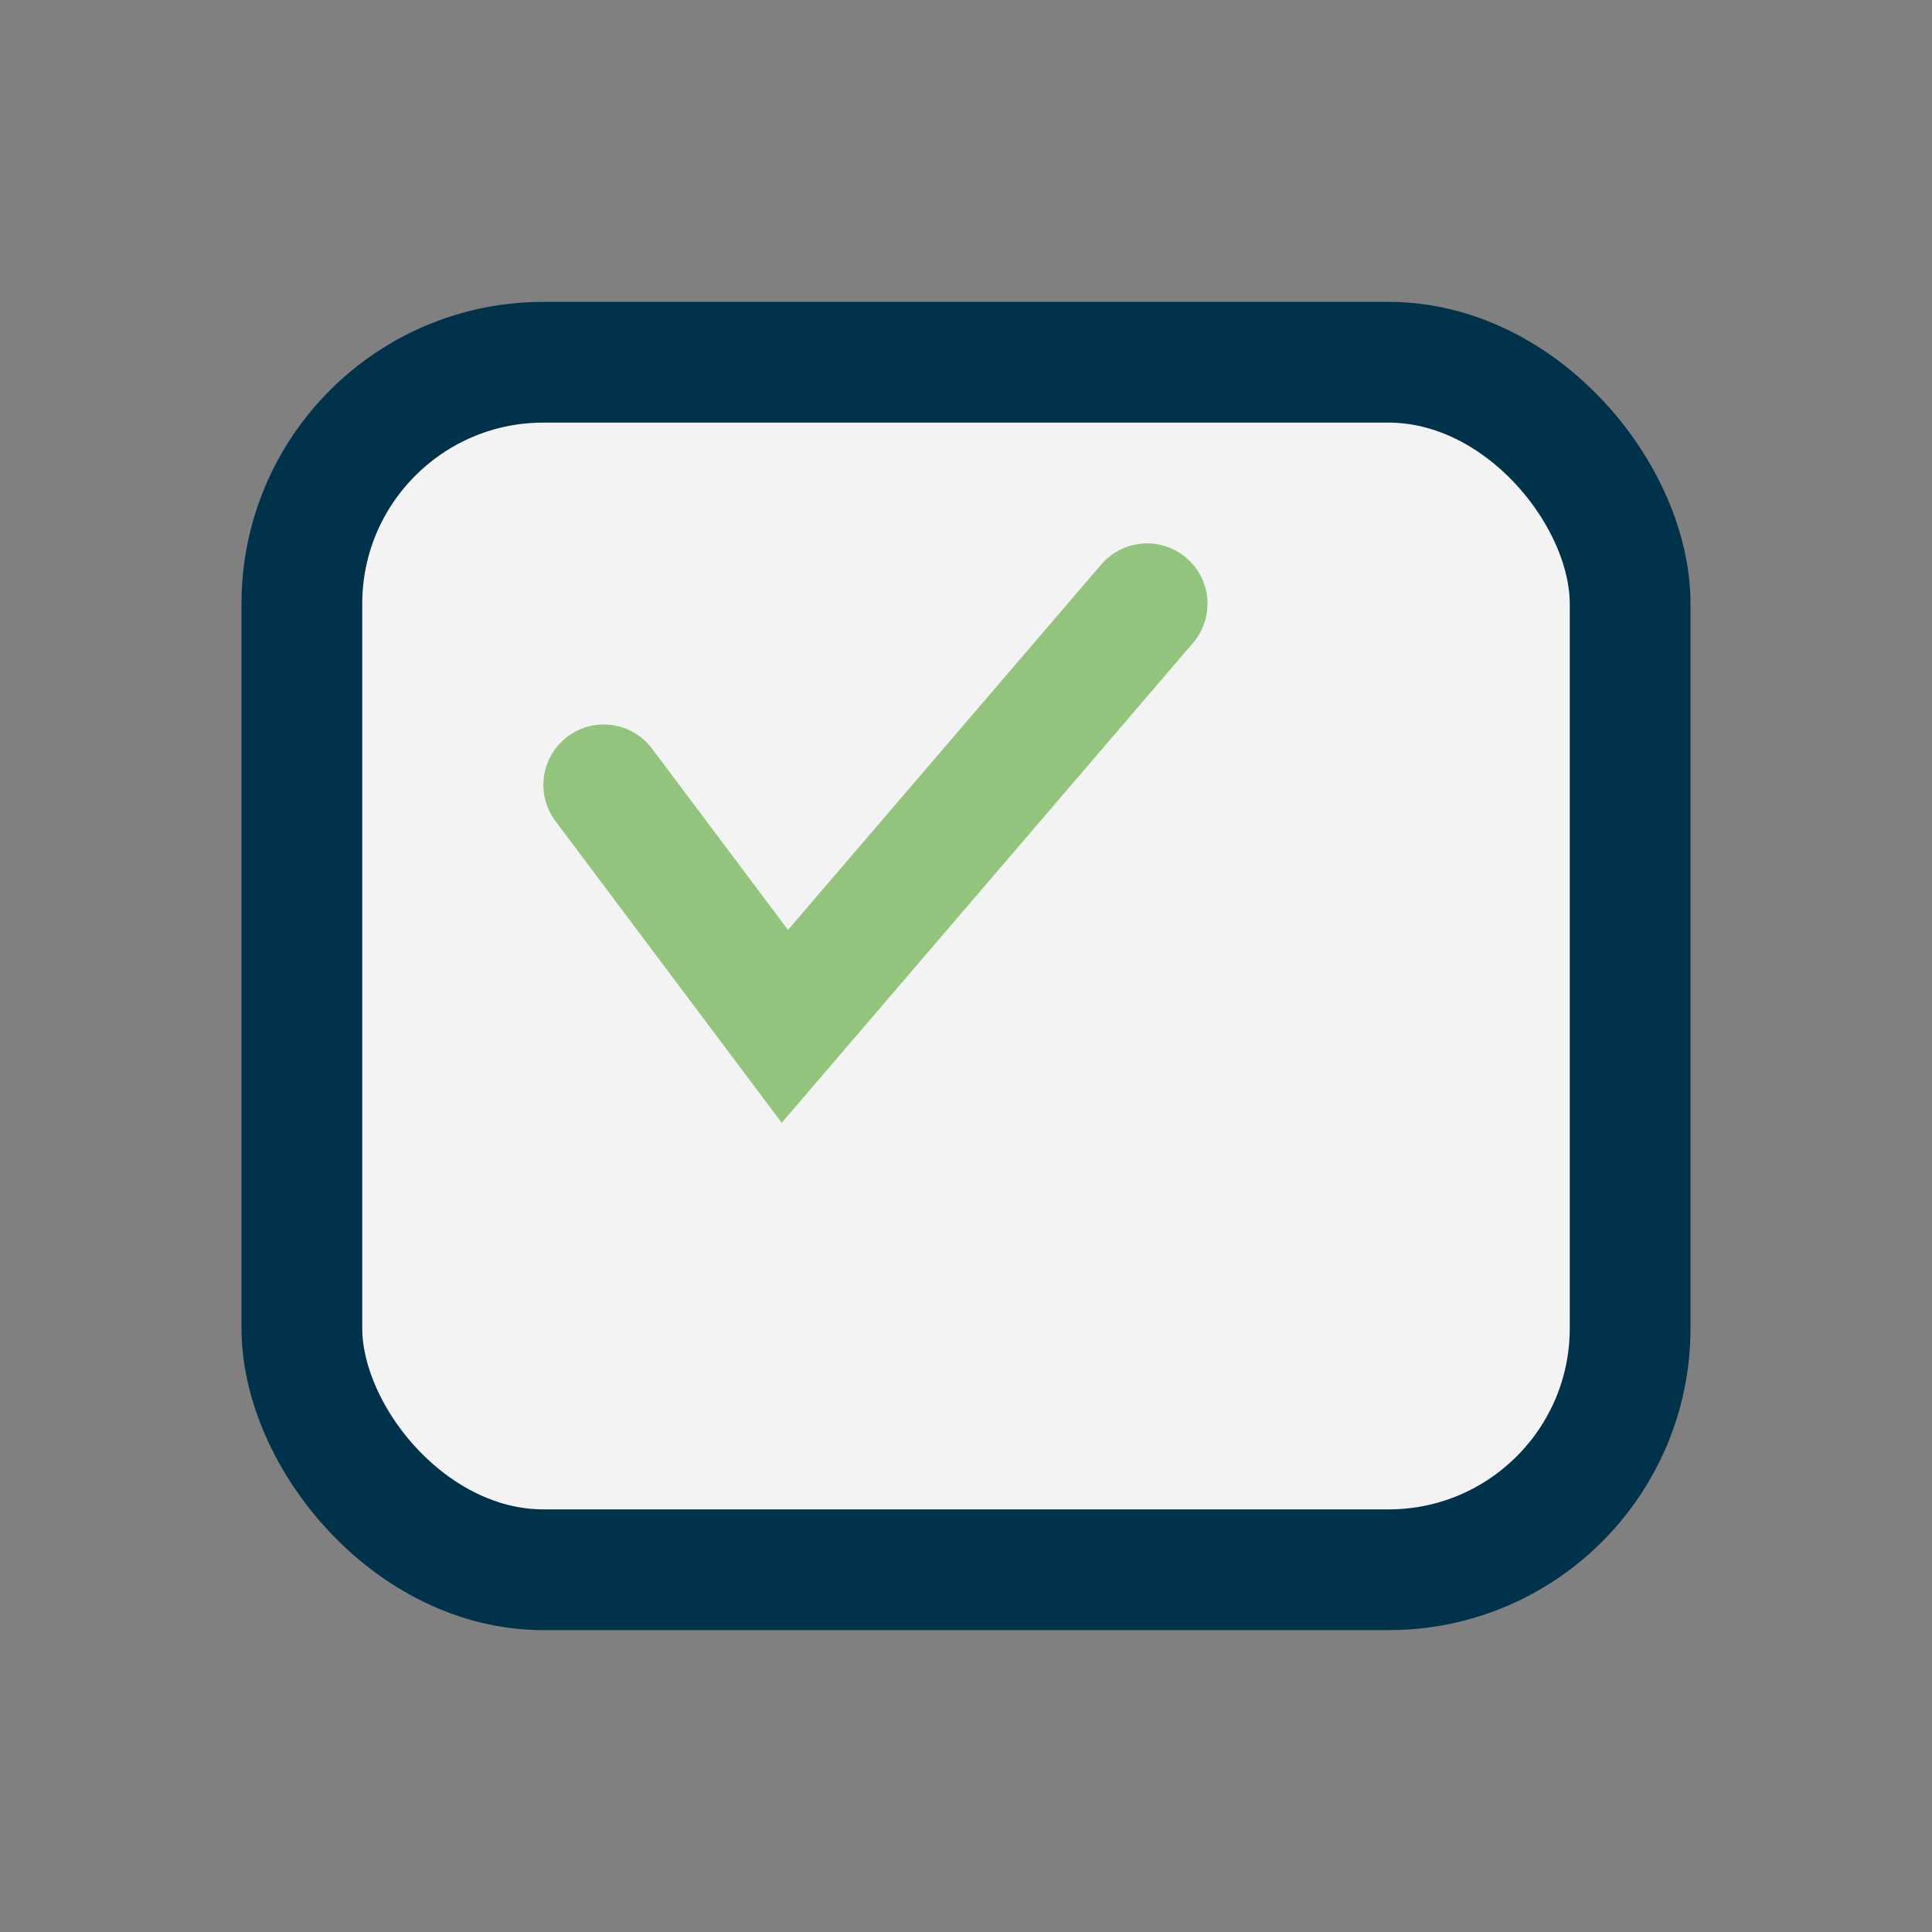
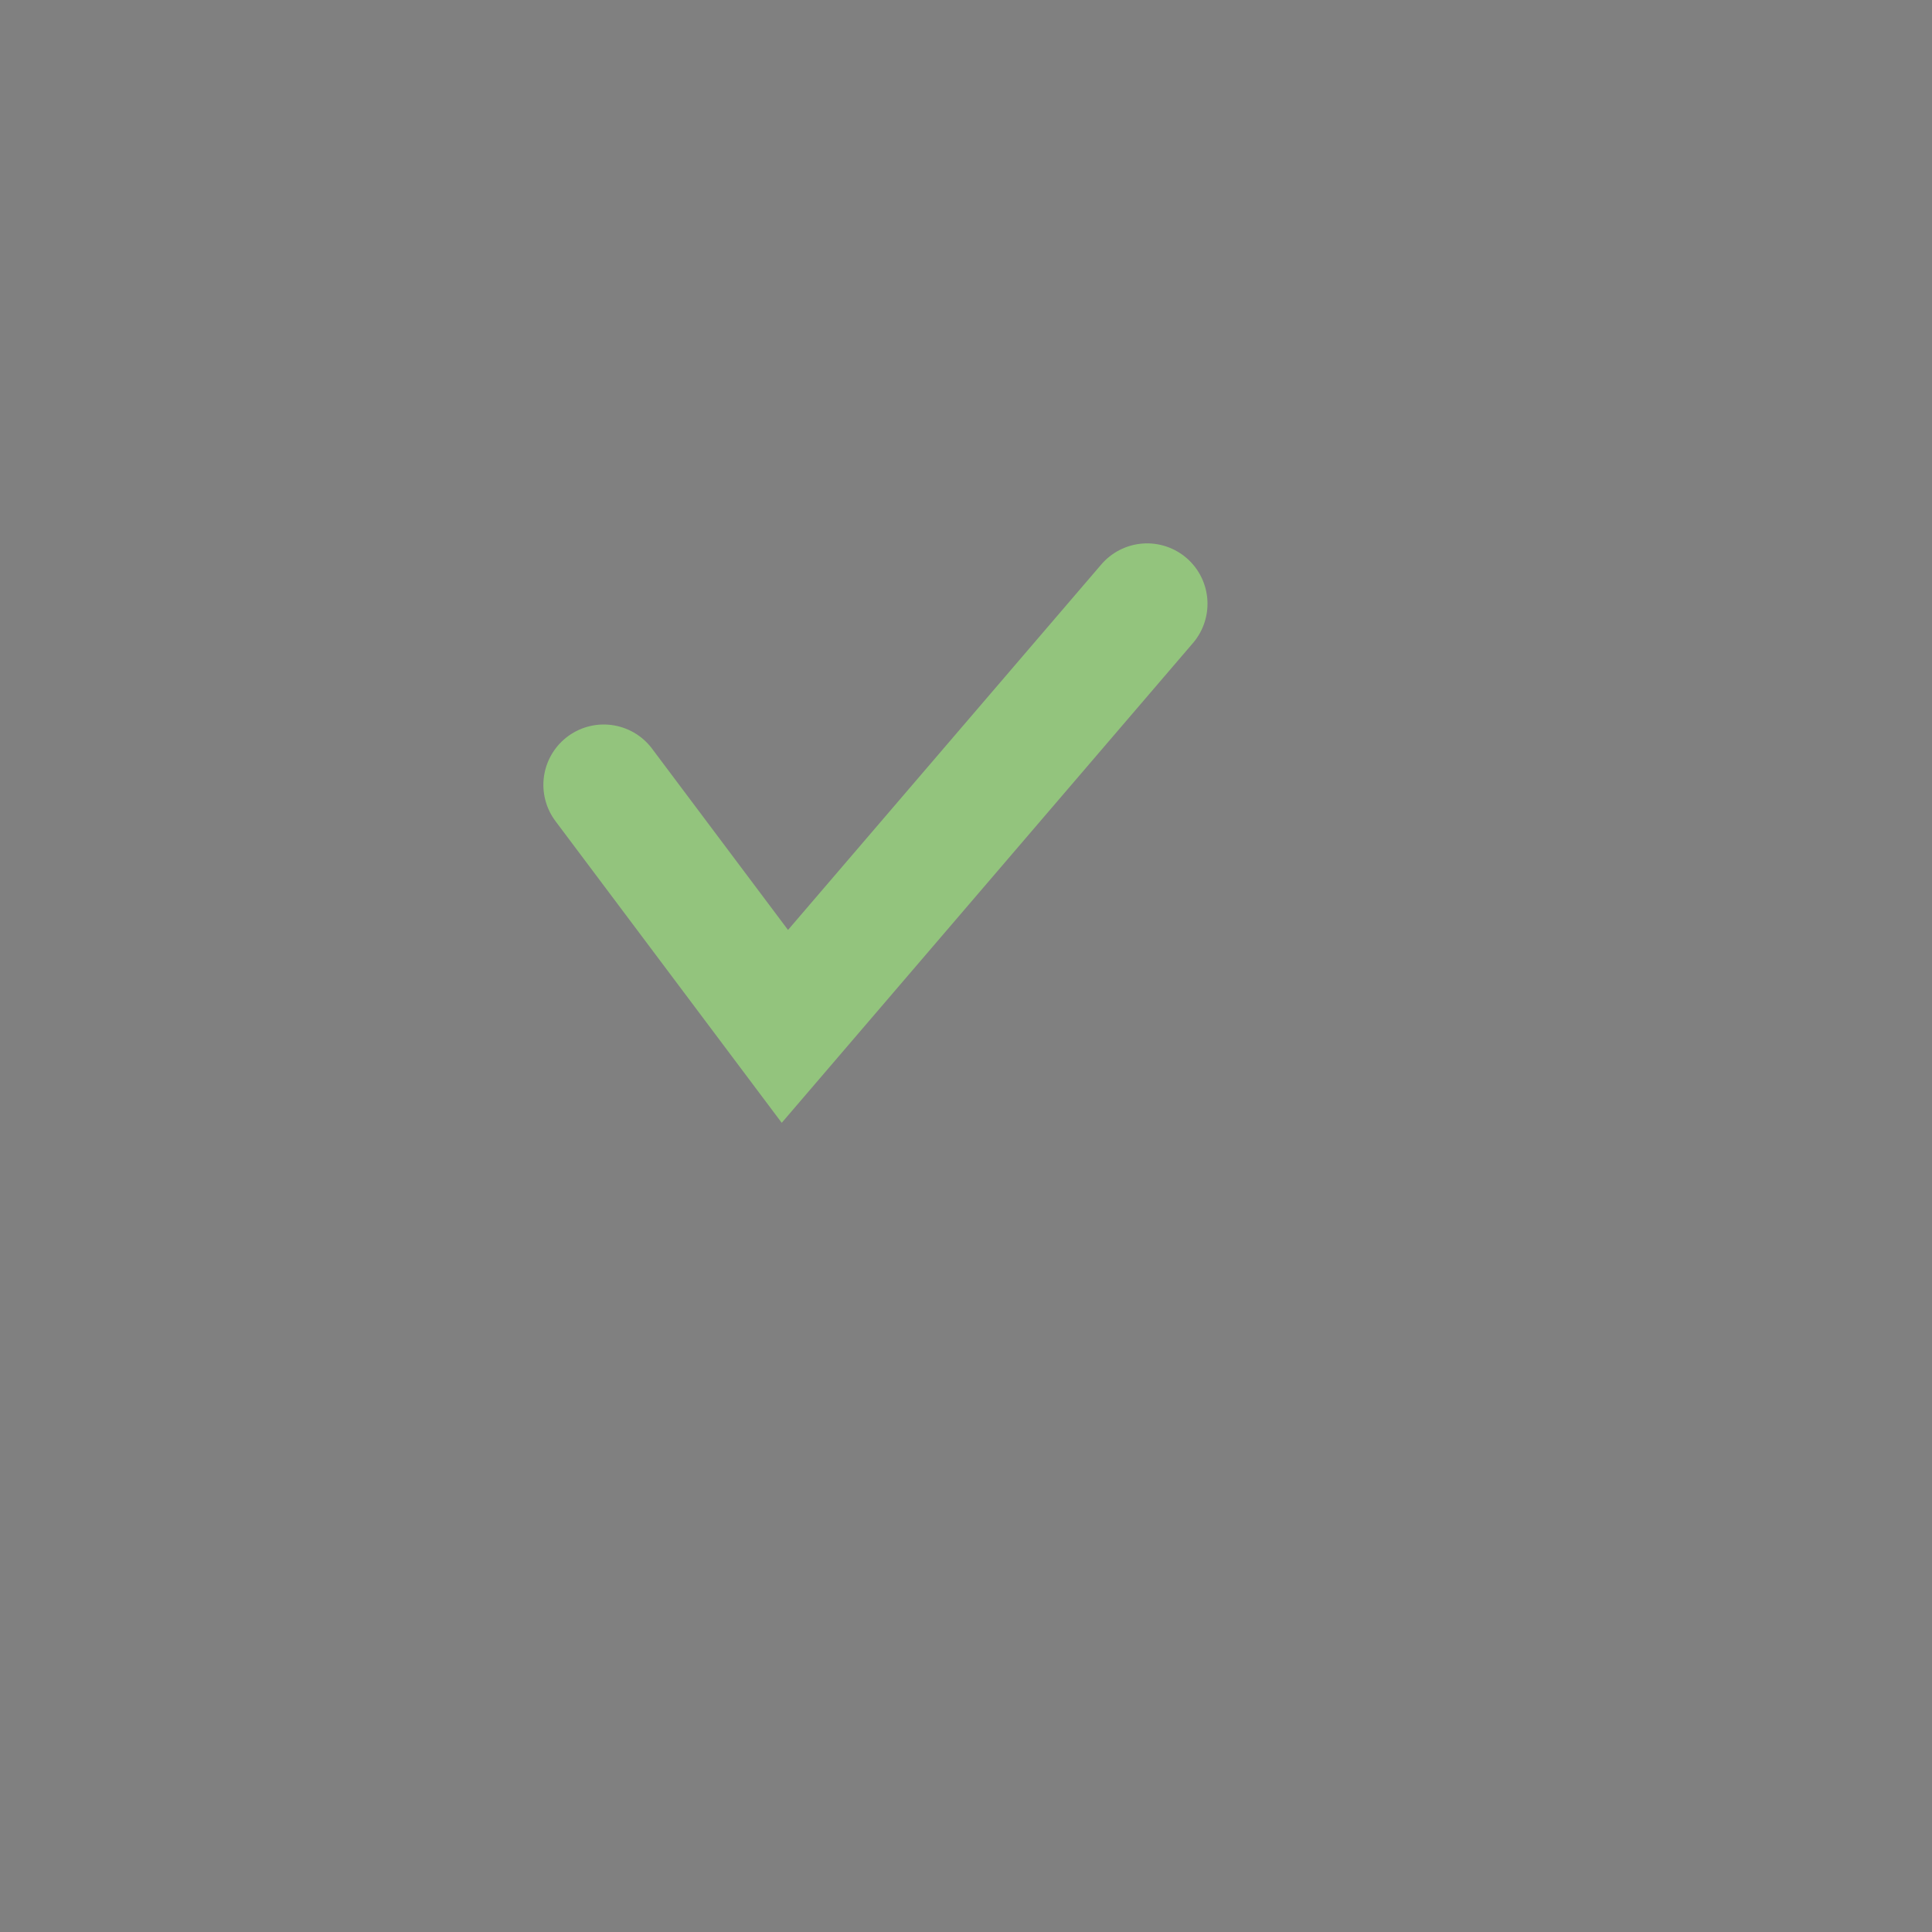
<svg xmlns="http://www.w3.org/2000/svg" width="32" height="32" viewBox="0 0 32 32">
  <rect x="0" y="0" width="32" height="32" fill="#808080" stroke="none" />
-   <rect x="5" y="6" width="22" height="20" rx="4" fill="#F3F3F3" stroke="#01324C" stroke-width="2" />
  <path d="M10 13l3 4 6-7" stroke="#93C47D" stroke-width="2" fill="none" stroke-linecap="round" />
</svg>